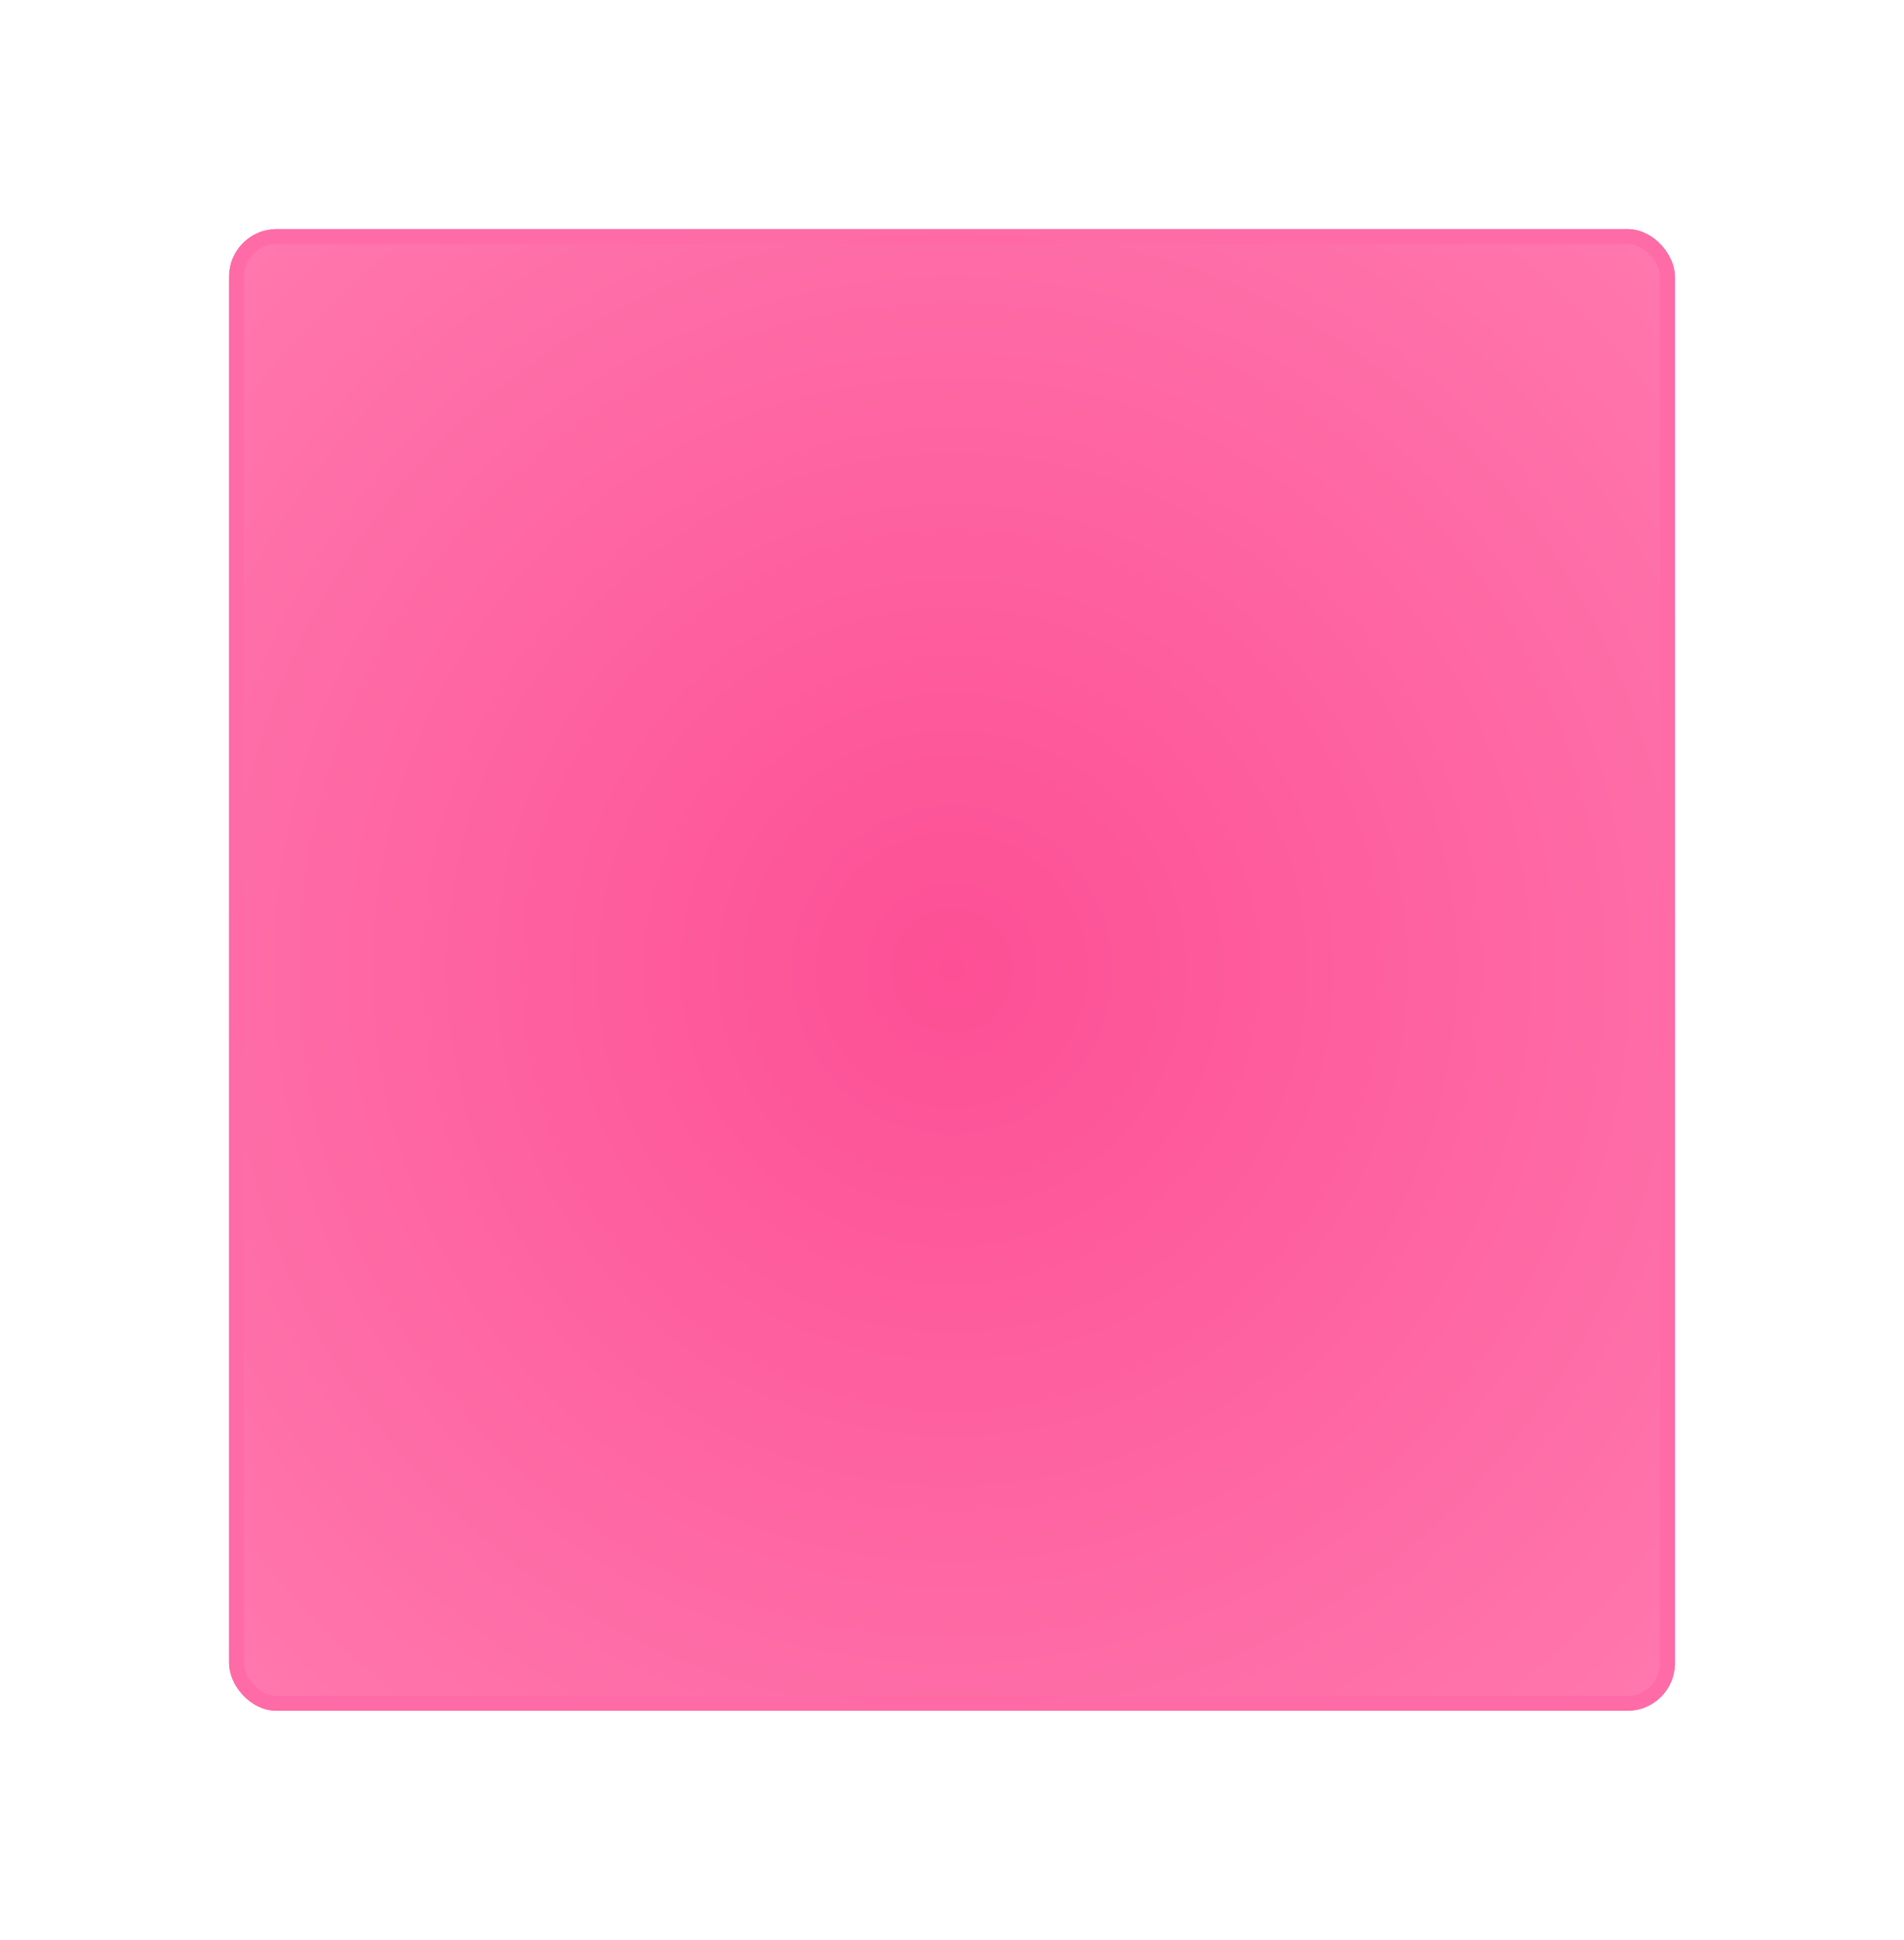
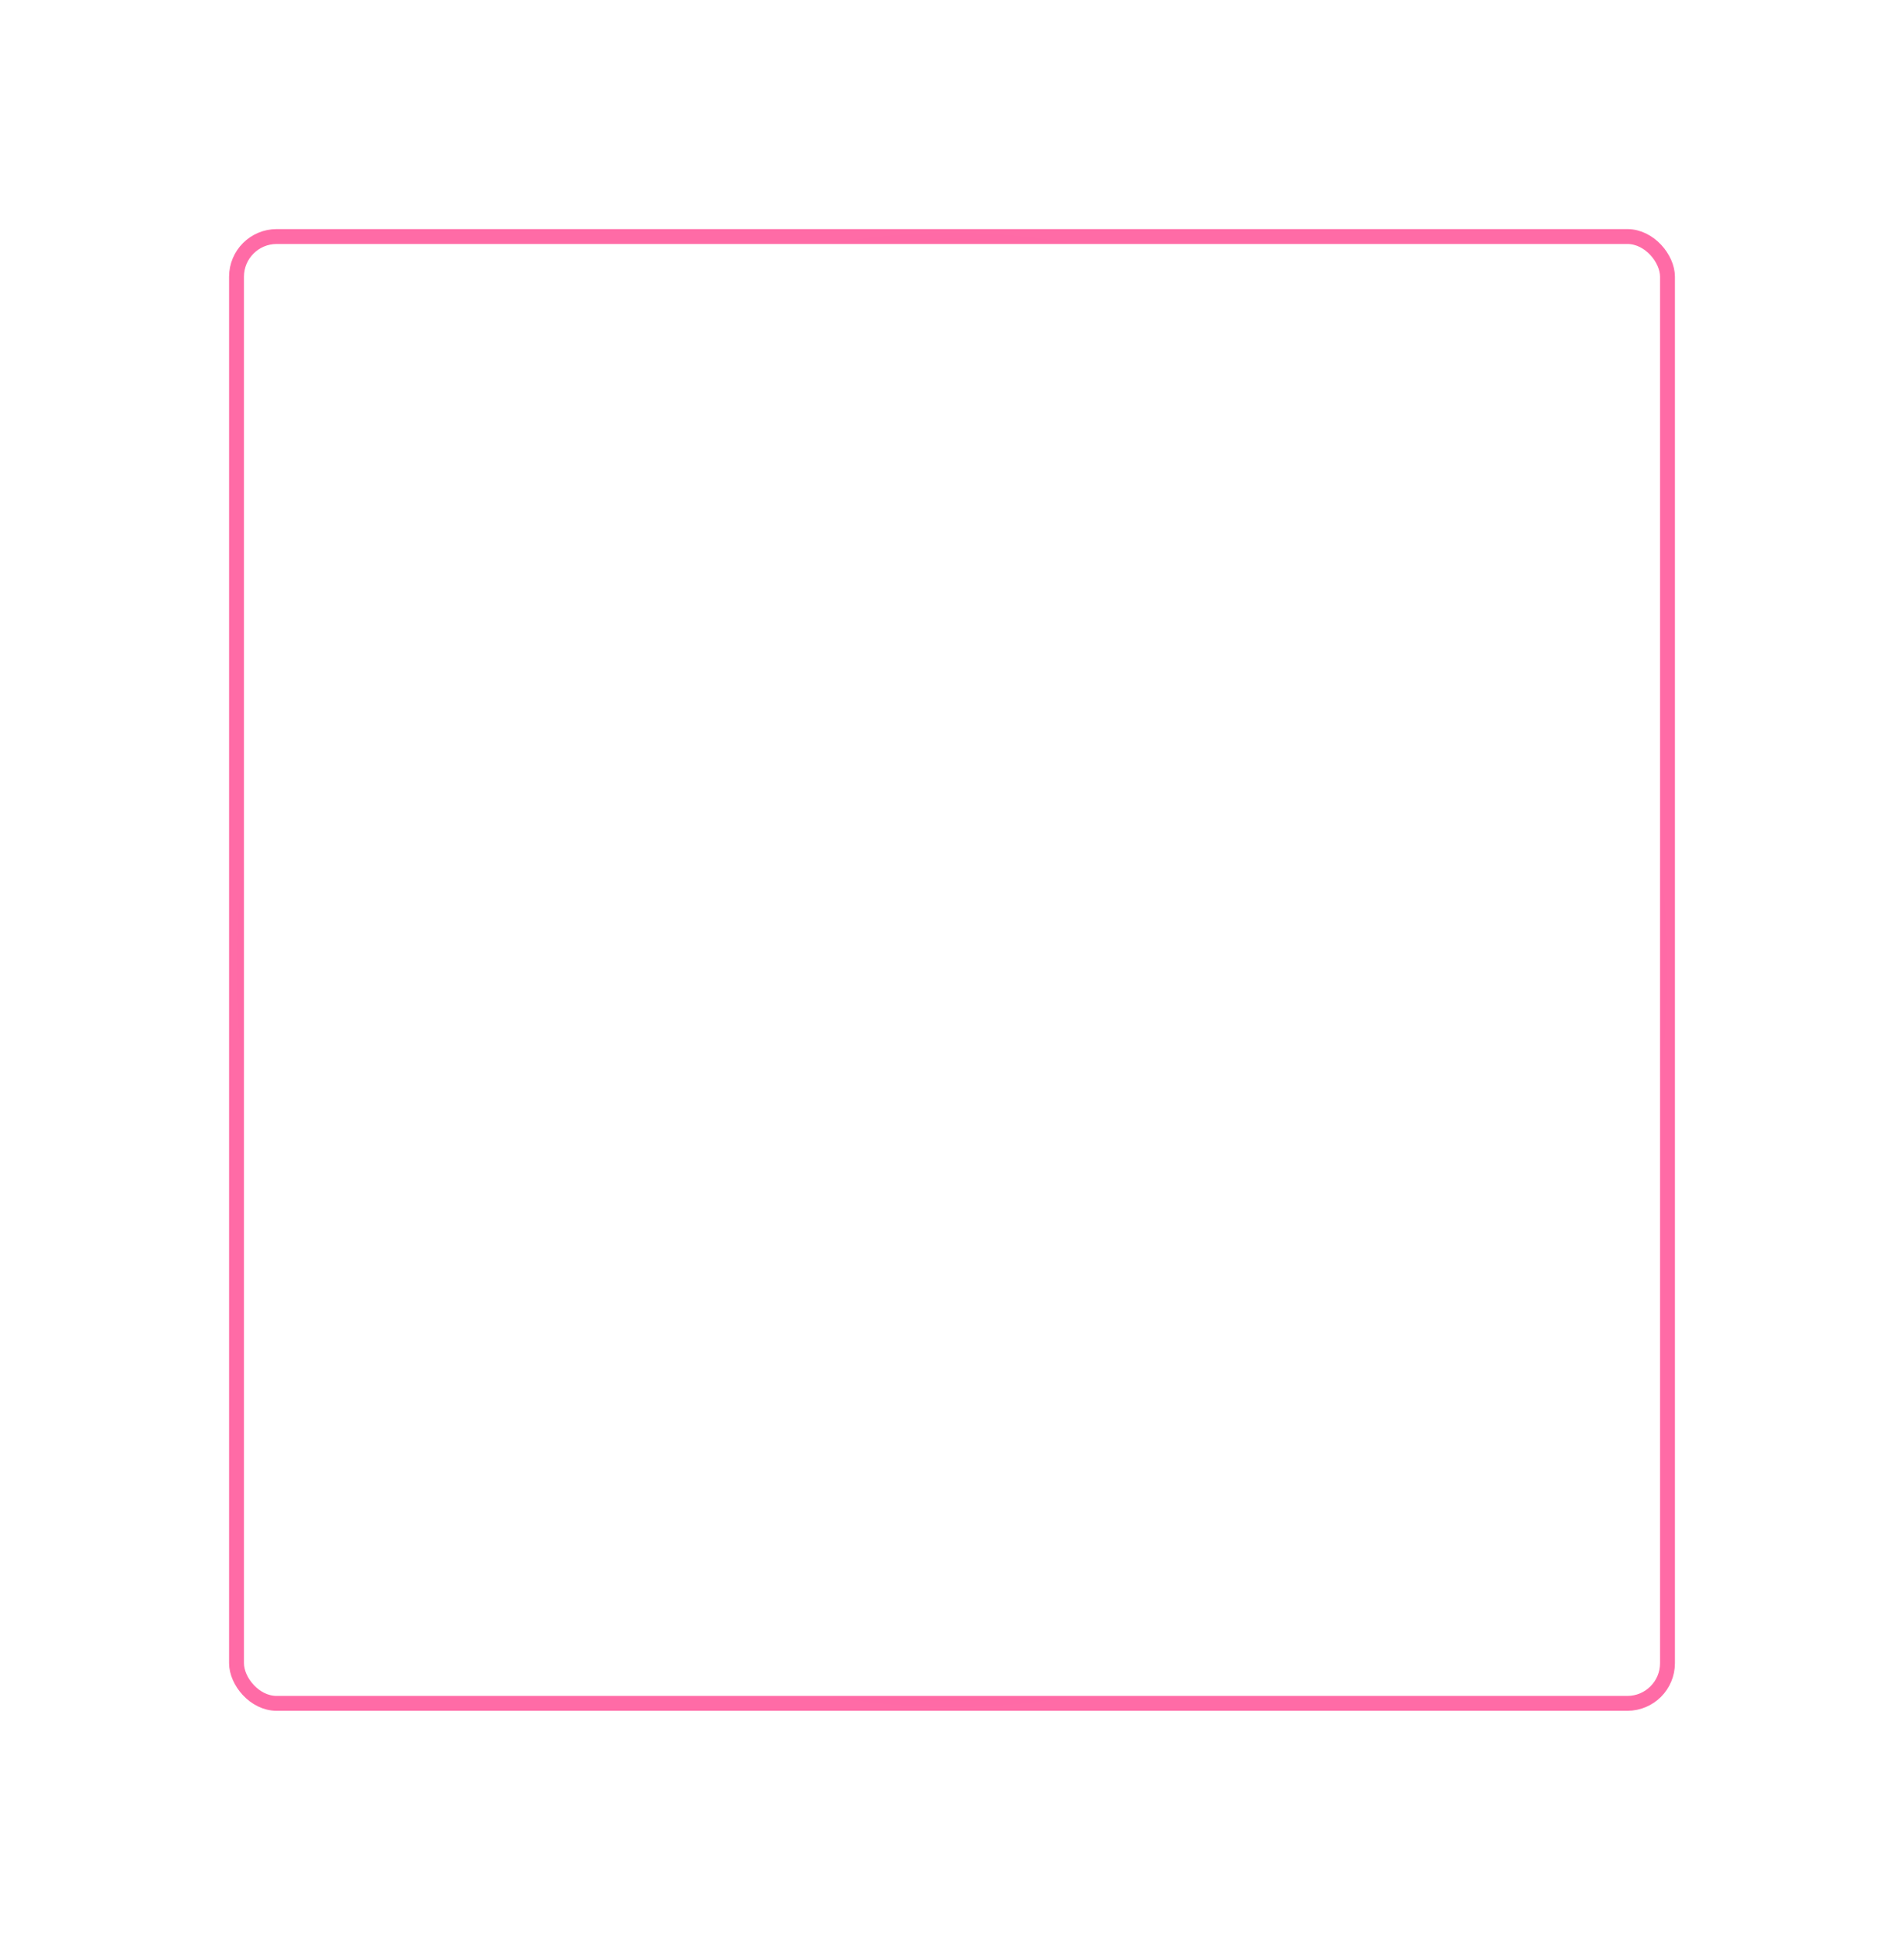
<svg xmlns="http://www.w3.org/2000/svg" width="640" height="652" viewBox="0 0 640 652" fill="none">
  <g filter="url(#filter0_d_152_28)">
-     <rect x="77" y="73" width="486" height="498" rx="16" fill="url(#paint0_radial_152_28)" />
    <rect x="79.5" y="75.5" width="481" height="493" rx="13.5" stroke="url(#paint1_radial_152_28)" stroke-width="5" />
  </g>
  <defs>
    <filter id="filter0_d_152_28" x="0" y="0" width="640" height="652" filterUnits="userSpaceOnUse" color-interpolation-filters="sRGB">
      <feFlood flood-opacity="0" result="BackgroundImageFix" />
      <feColorMatrix in="SourceAlpha" type="matrix" values="0 0 0 0 0 0 0 0 0 0 0 0 0 0 0 0 0 0 127 0" result="hardAlpha" />
      <feOffset dy="4" />
      <feGaussianBlur stdDeviation="38.5" />
      <feComposite in2="hardAlpha" operator="out" />
      <feColorMatrix type="matrix" values="0 0 0 0 0 0 0 0 0 0 0 0 0 0 0 0 0 0 0.05 0" />
      <feBlend mode="normal" in2="BackgroundImageFix" result="effect1_dropShadow_152_28" />
      <feBlend mode="normal" in="SourceGraphic" in2="effect1_dropShadow_152_28" result="shape" />
    </filter>
    <radialGradient id="paint0_radial_152_28" cx="0" cy="0" r="1" gradientUnits="userSpaceOnUse" gradientTransform="translate(320 322) rotate(90.043) scale(371.151 362.209)">
      <stop stop-color="#FD4F95" />
      <stop offset="1" stop-color="#FF7BAF" />
    </radialGradient>
    <radialGradient id="paint1_radial_152_28" cx="0" cy="0" r="1" gradientUnits="userSpaceOnUse" gradientTransform="translate(320 322) rotate(90) scale(249 243)">
      <stop stop-color="#FF3D8B" />
      <stop offset="1" stop-color="#FF6BA6" />
    </radialGradient>
  </defs>
</svg>